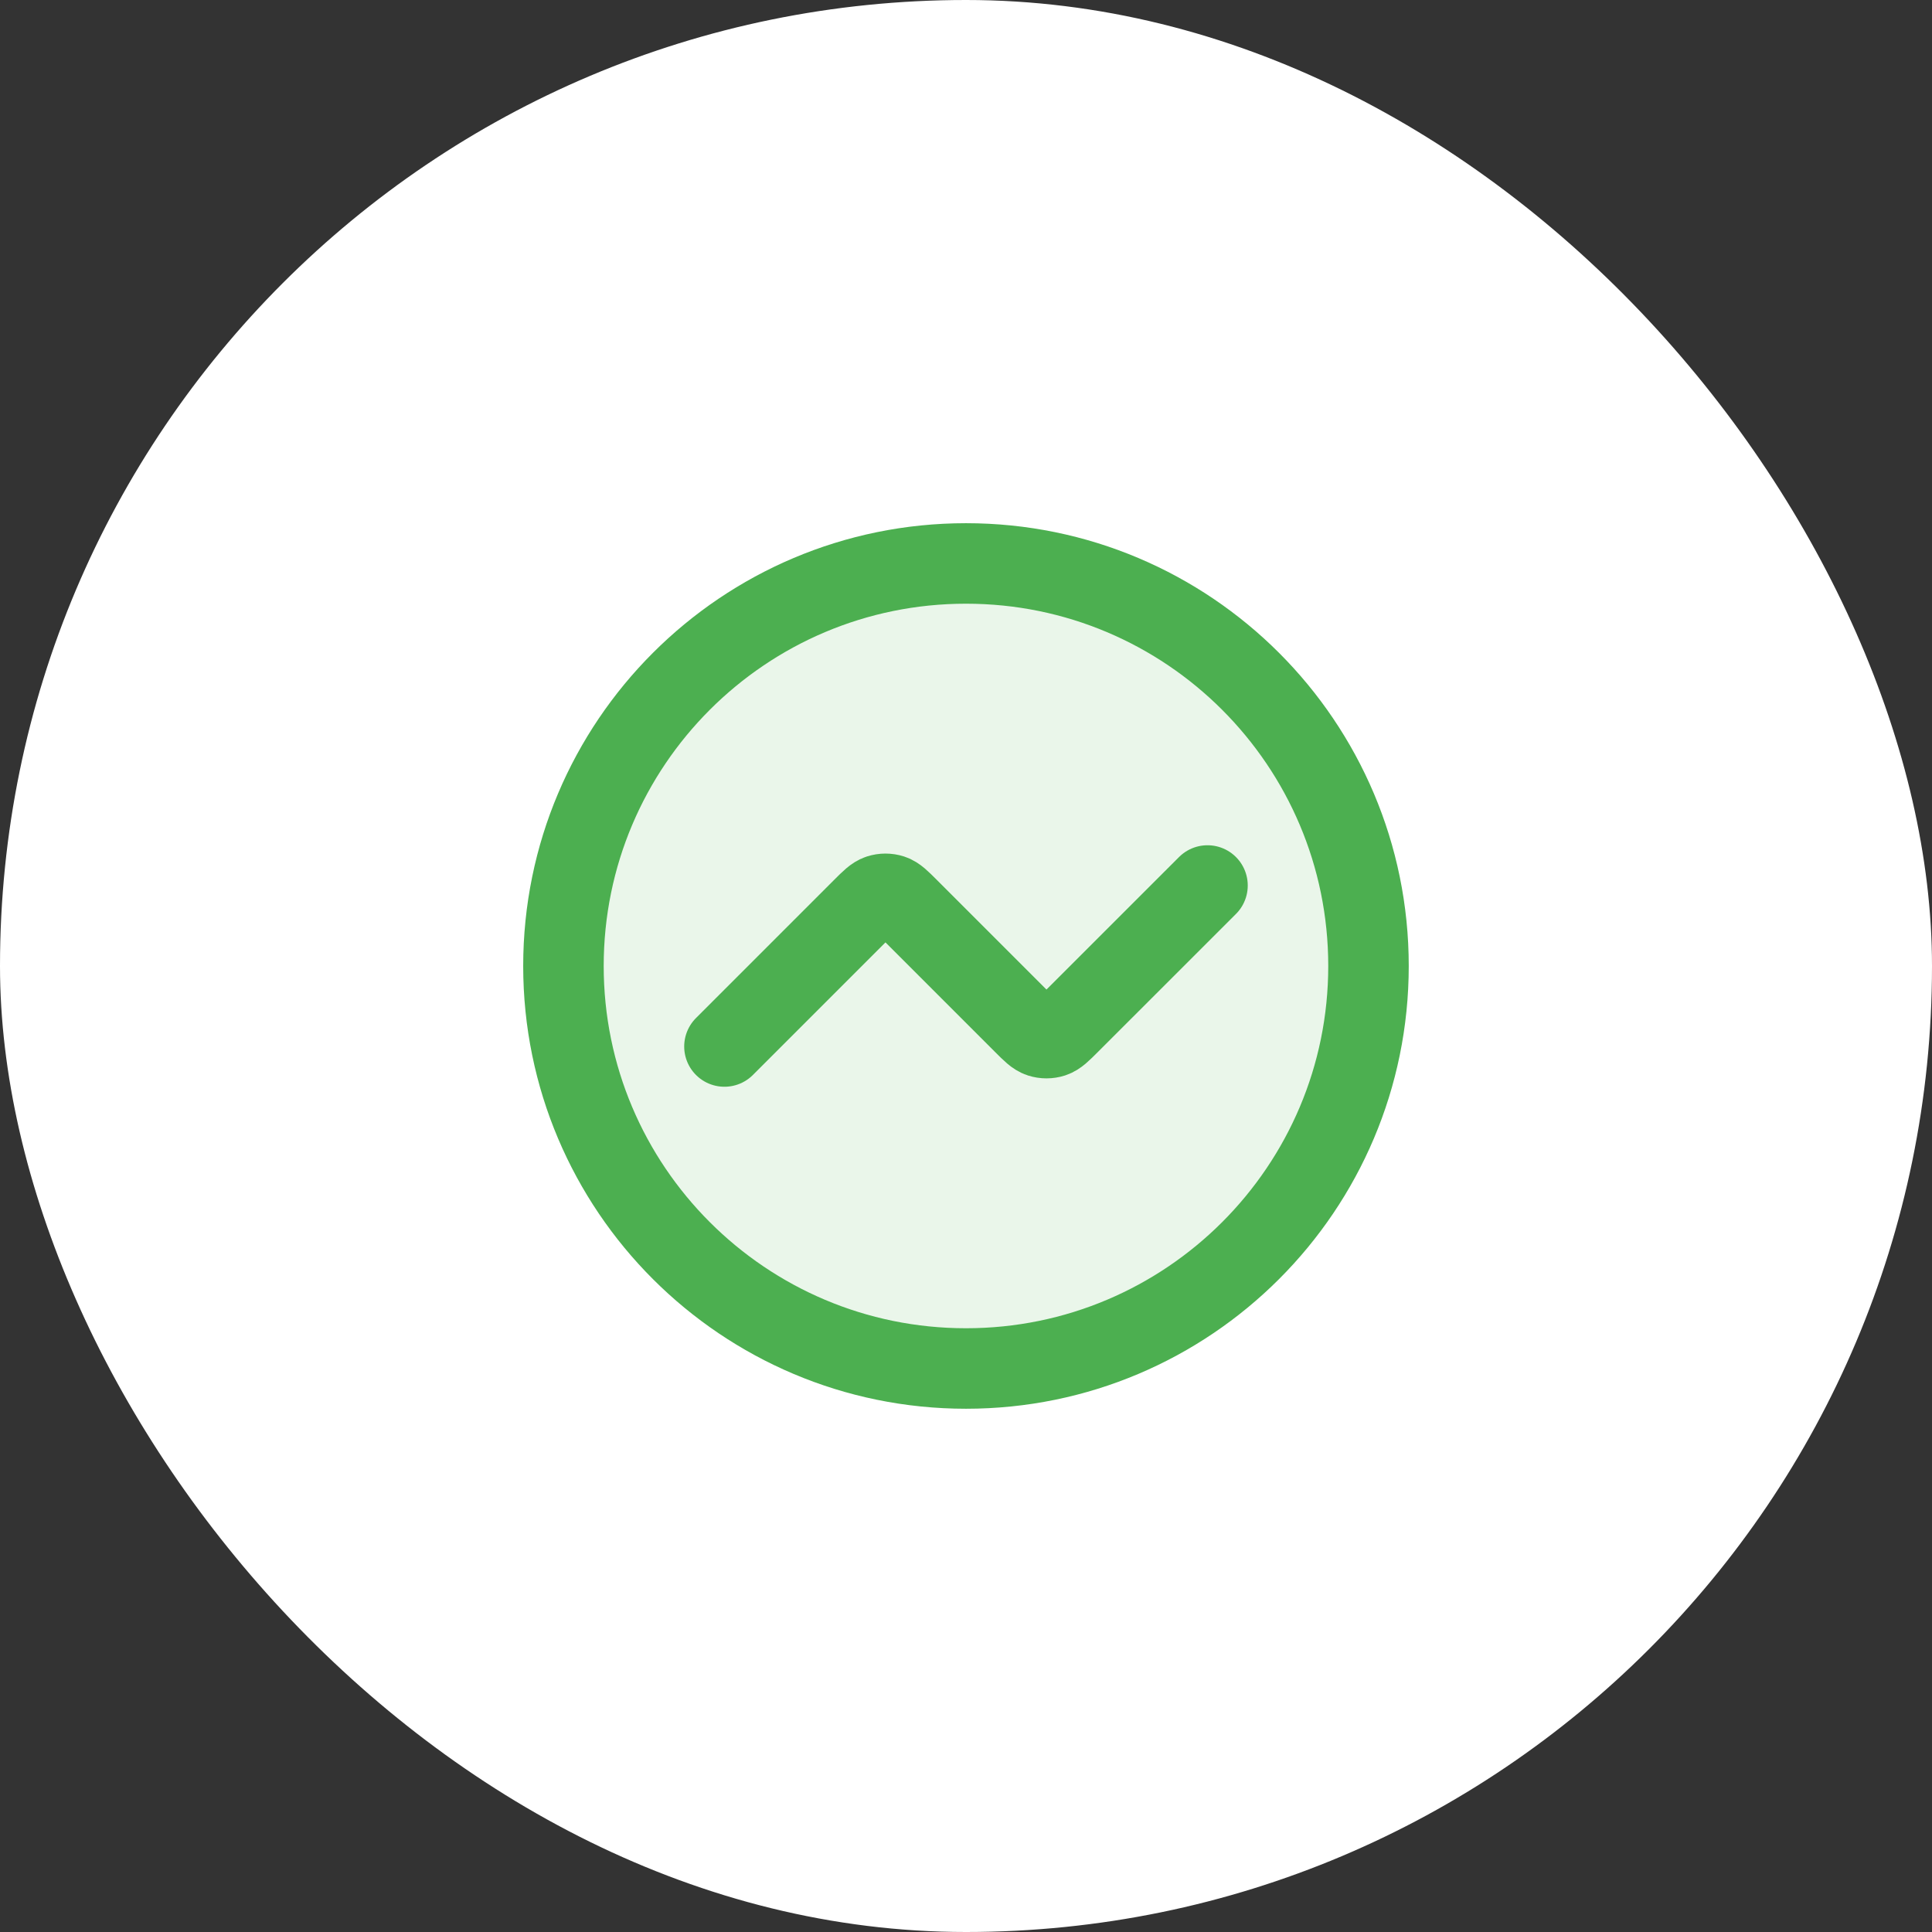
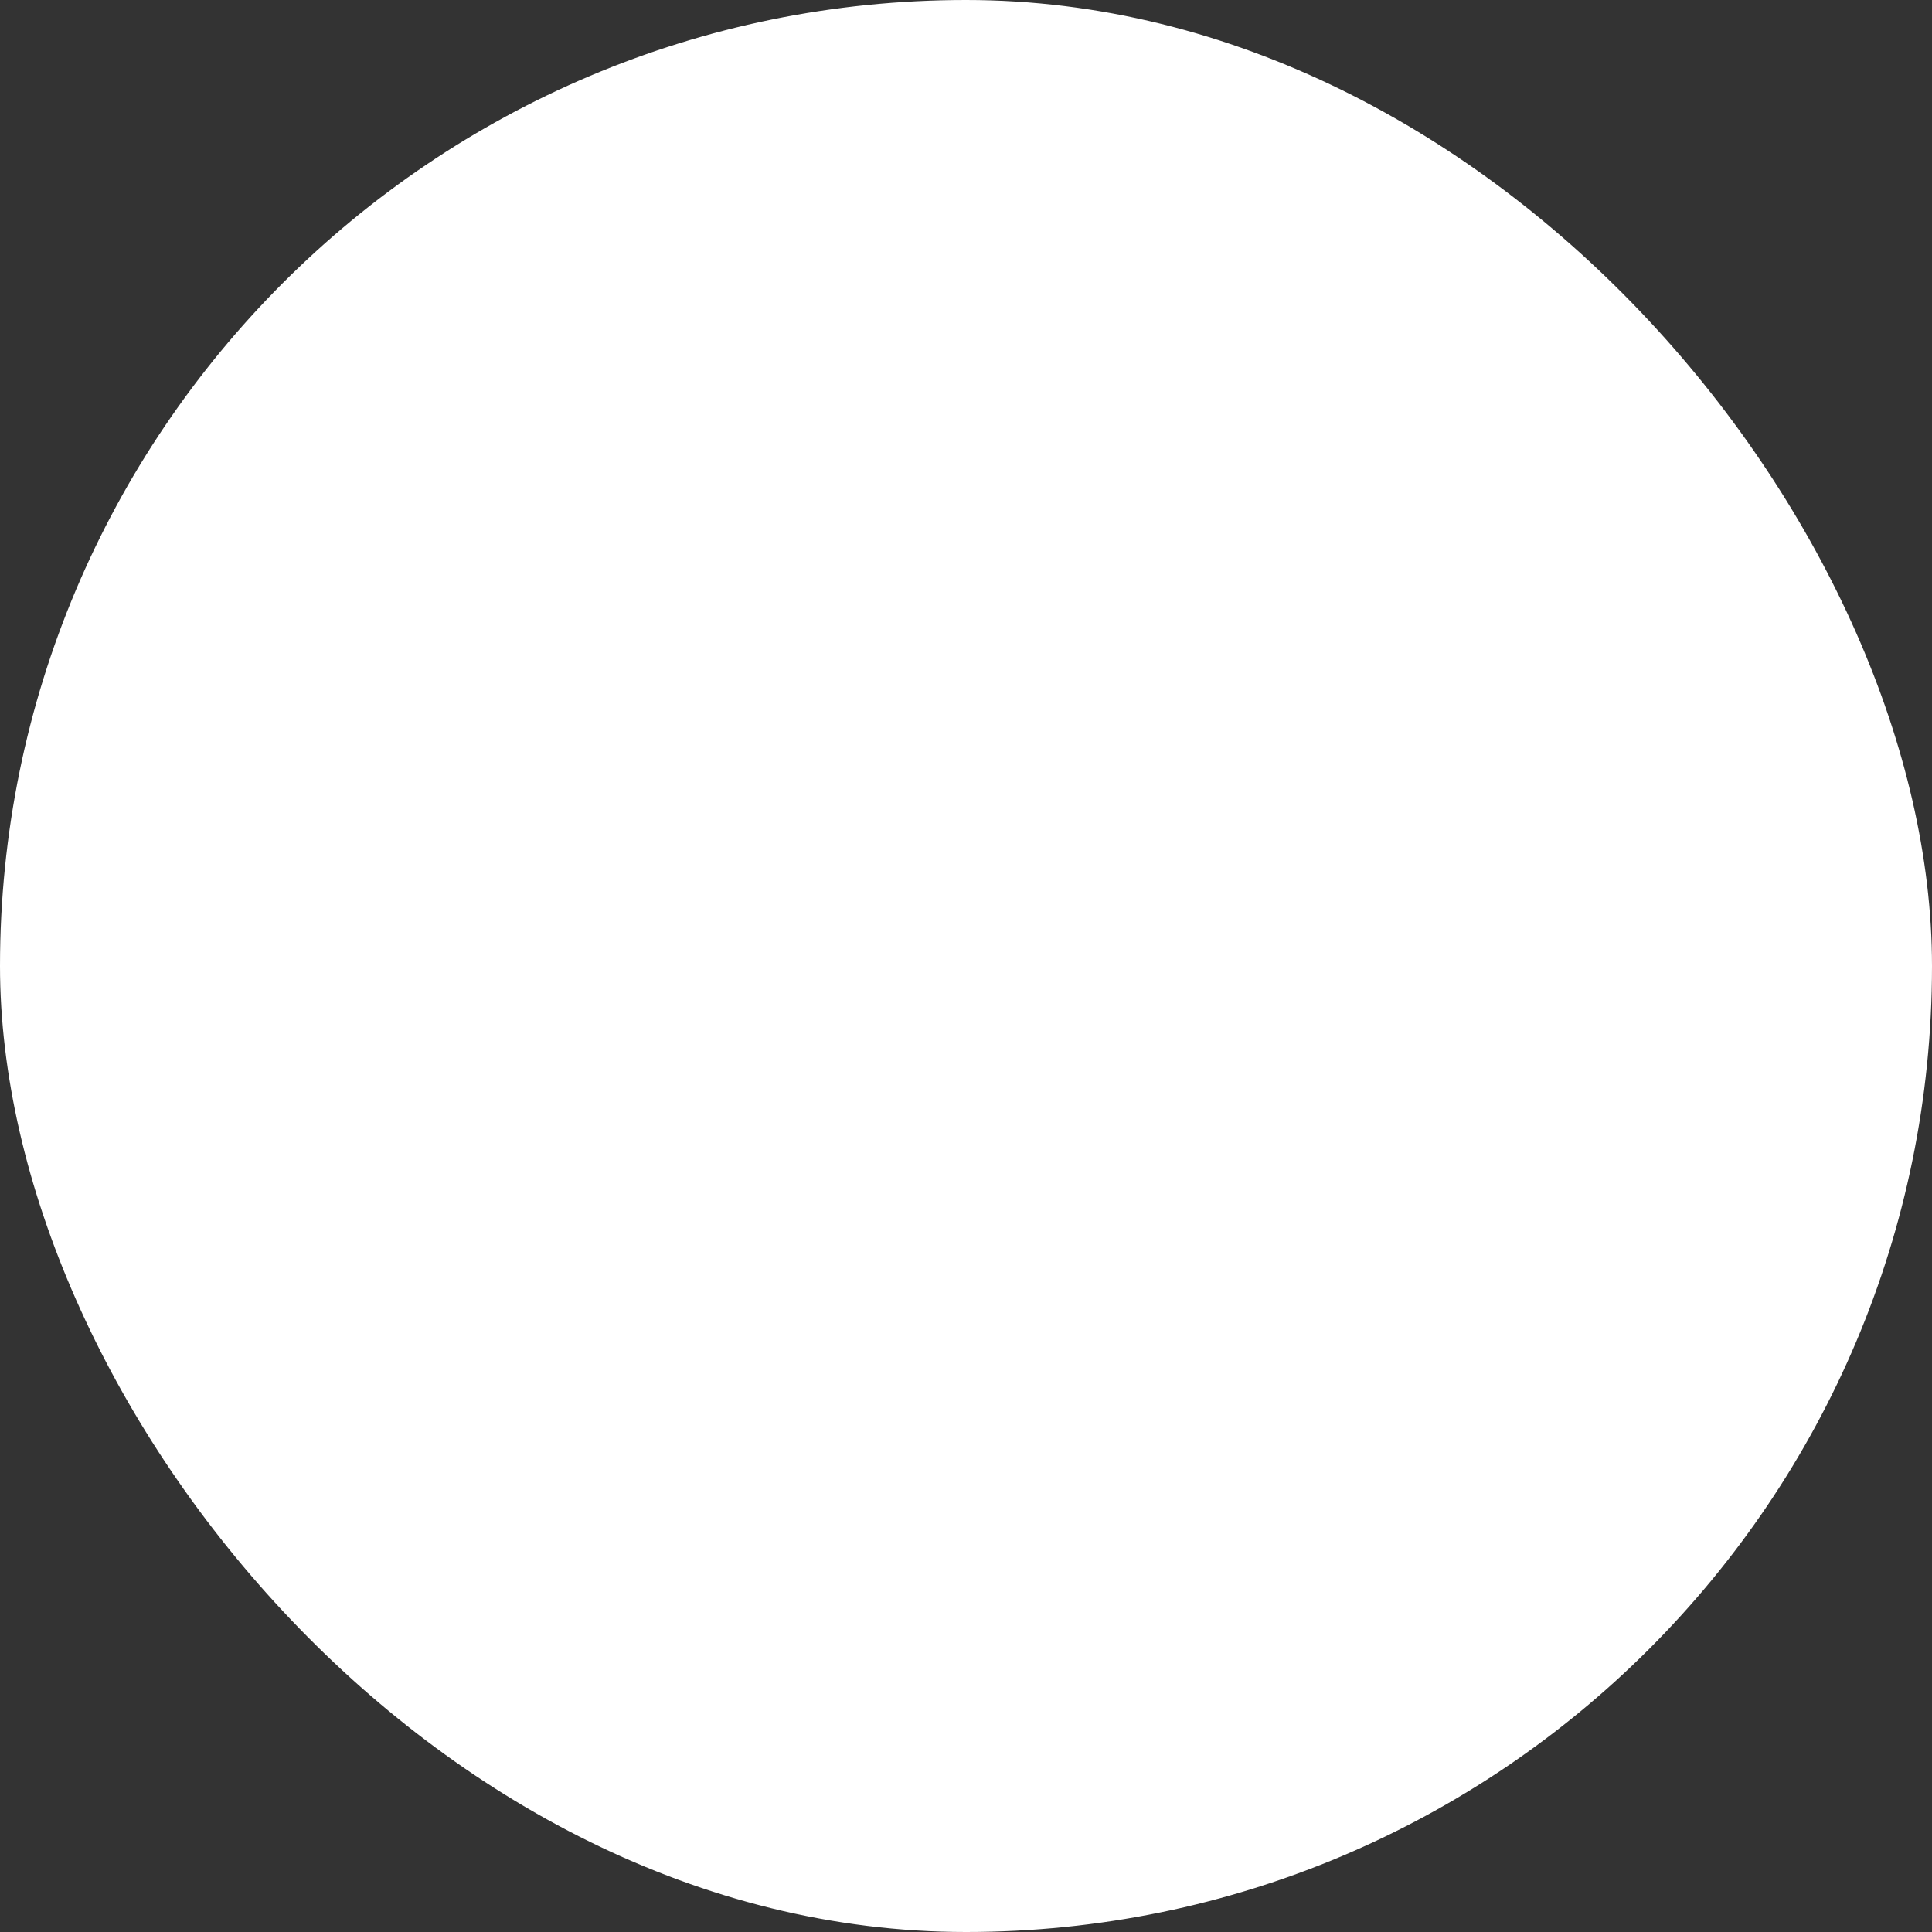
<svg xmlns="http://www.w3.org/2000/svg" width="36" height="36" viewBox="0 0 36 36" fill="none">
  <rect x="0" y="0" width="36" height="36" fill="#333333" stroke="none" />
  <rect width="36" height="36" rx="18" fill="white" />
  <g clip-path="url(#clip0_12593_26139)">
-     <path opacity="0.12" d="M18 25.5C22.142 25.5 25.5 22.142 25.5 18C25.5 13.857 22.142 10.499 18 10.499C13.857 10.499 10.499 13.857 10.499 18C10.499 22.142 13.857 25.5 18 25.5Z" fill="#4CAF50" />
-     <path d="M22.5 16.5L19.924 19.075C19.775 19.224 19.701 19.298 19.615 19.326C19.54 19.35 19.459 19.35 19.384 19.326C19.298 19.298 19.224 19.224 19.075 19.075L16.924 16.924C16.775 16.775 16.701 16.701 16.615 16.673C16.54 16.649 16.459 16.649 16.384 16.673C16.298 16.701 16.224 16.775 16.075 16.924L13.499 19.5M25.5 18C25.5 22.142 22.142 25.5 18 25.5C13.857 25.5 10.499 22.142 10.499 18C10.499 13.857 13.857 10.499 18 10.499C22.142 10.499 25.5 13.857 25.5 18Z" stroke="#4CAF50" stroke-width="1.5" stroke-linecap="round" stroke-linejoin="round" />
-   </g>
+     </g>
  <defs>
    <clipPath id="clip0_12593_26139">
      <rect width="18" height="18" fill="white" transform="translate(9 9)" />
    </clipPath>
  </defs>
</svg>